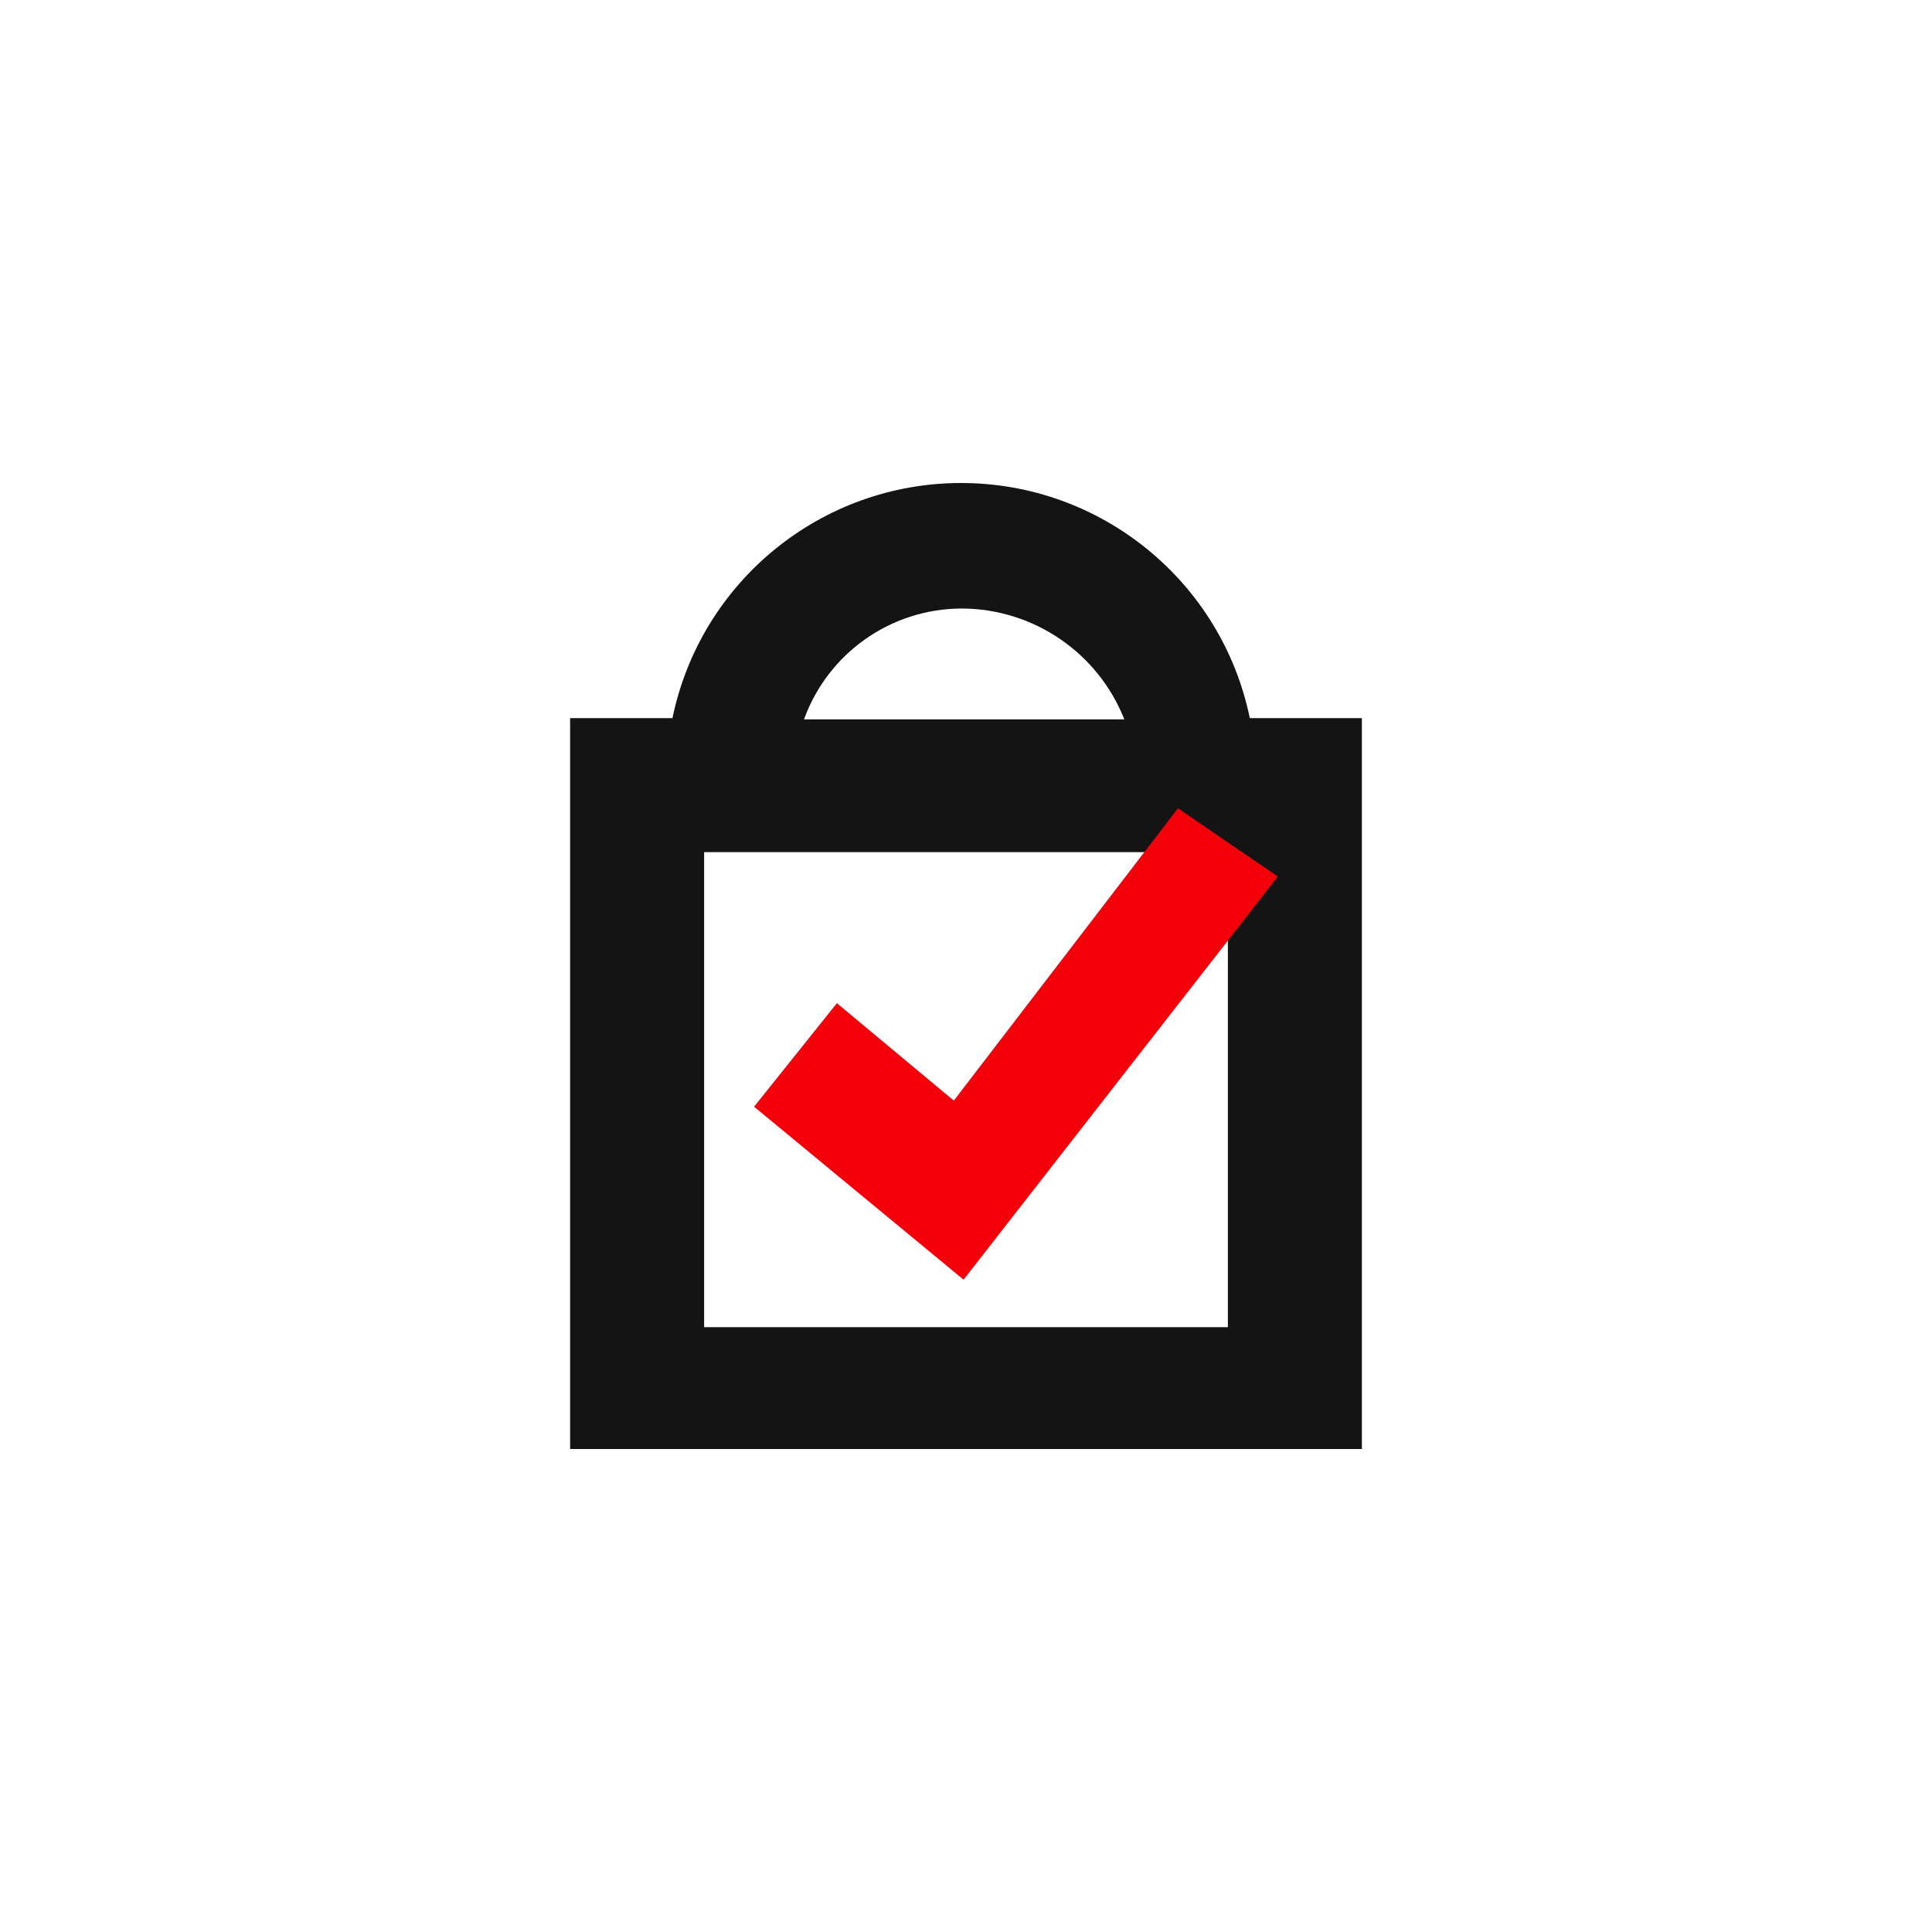
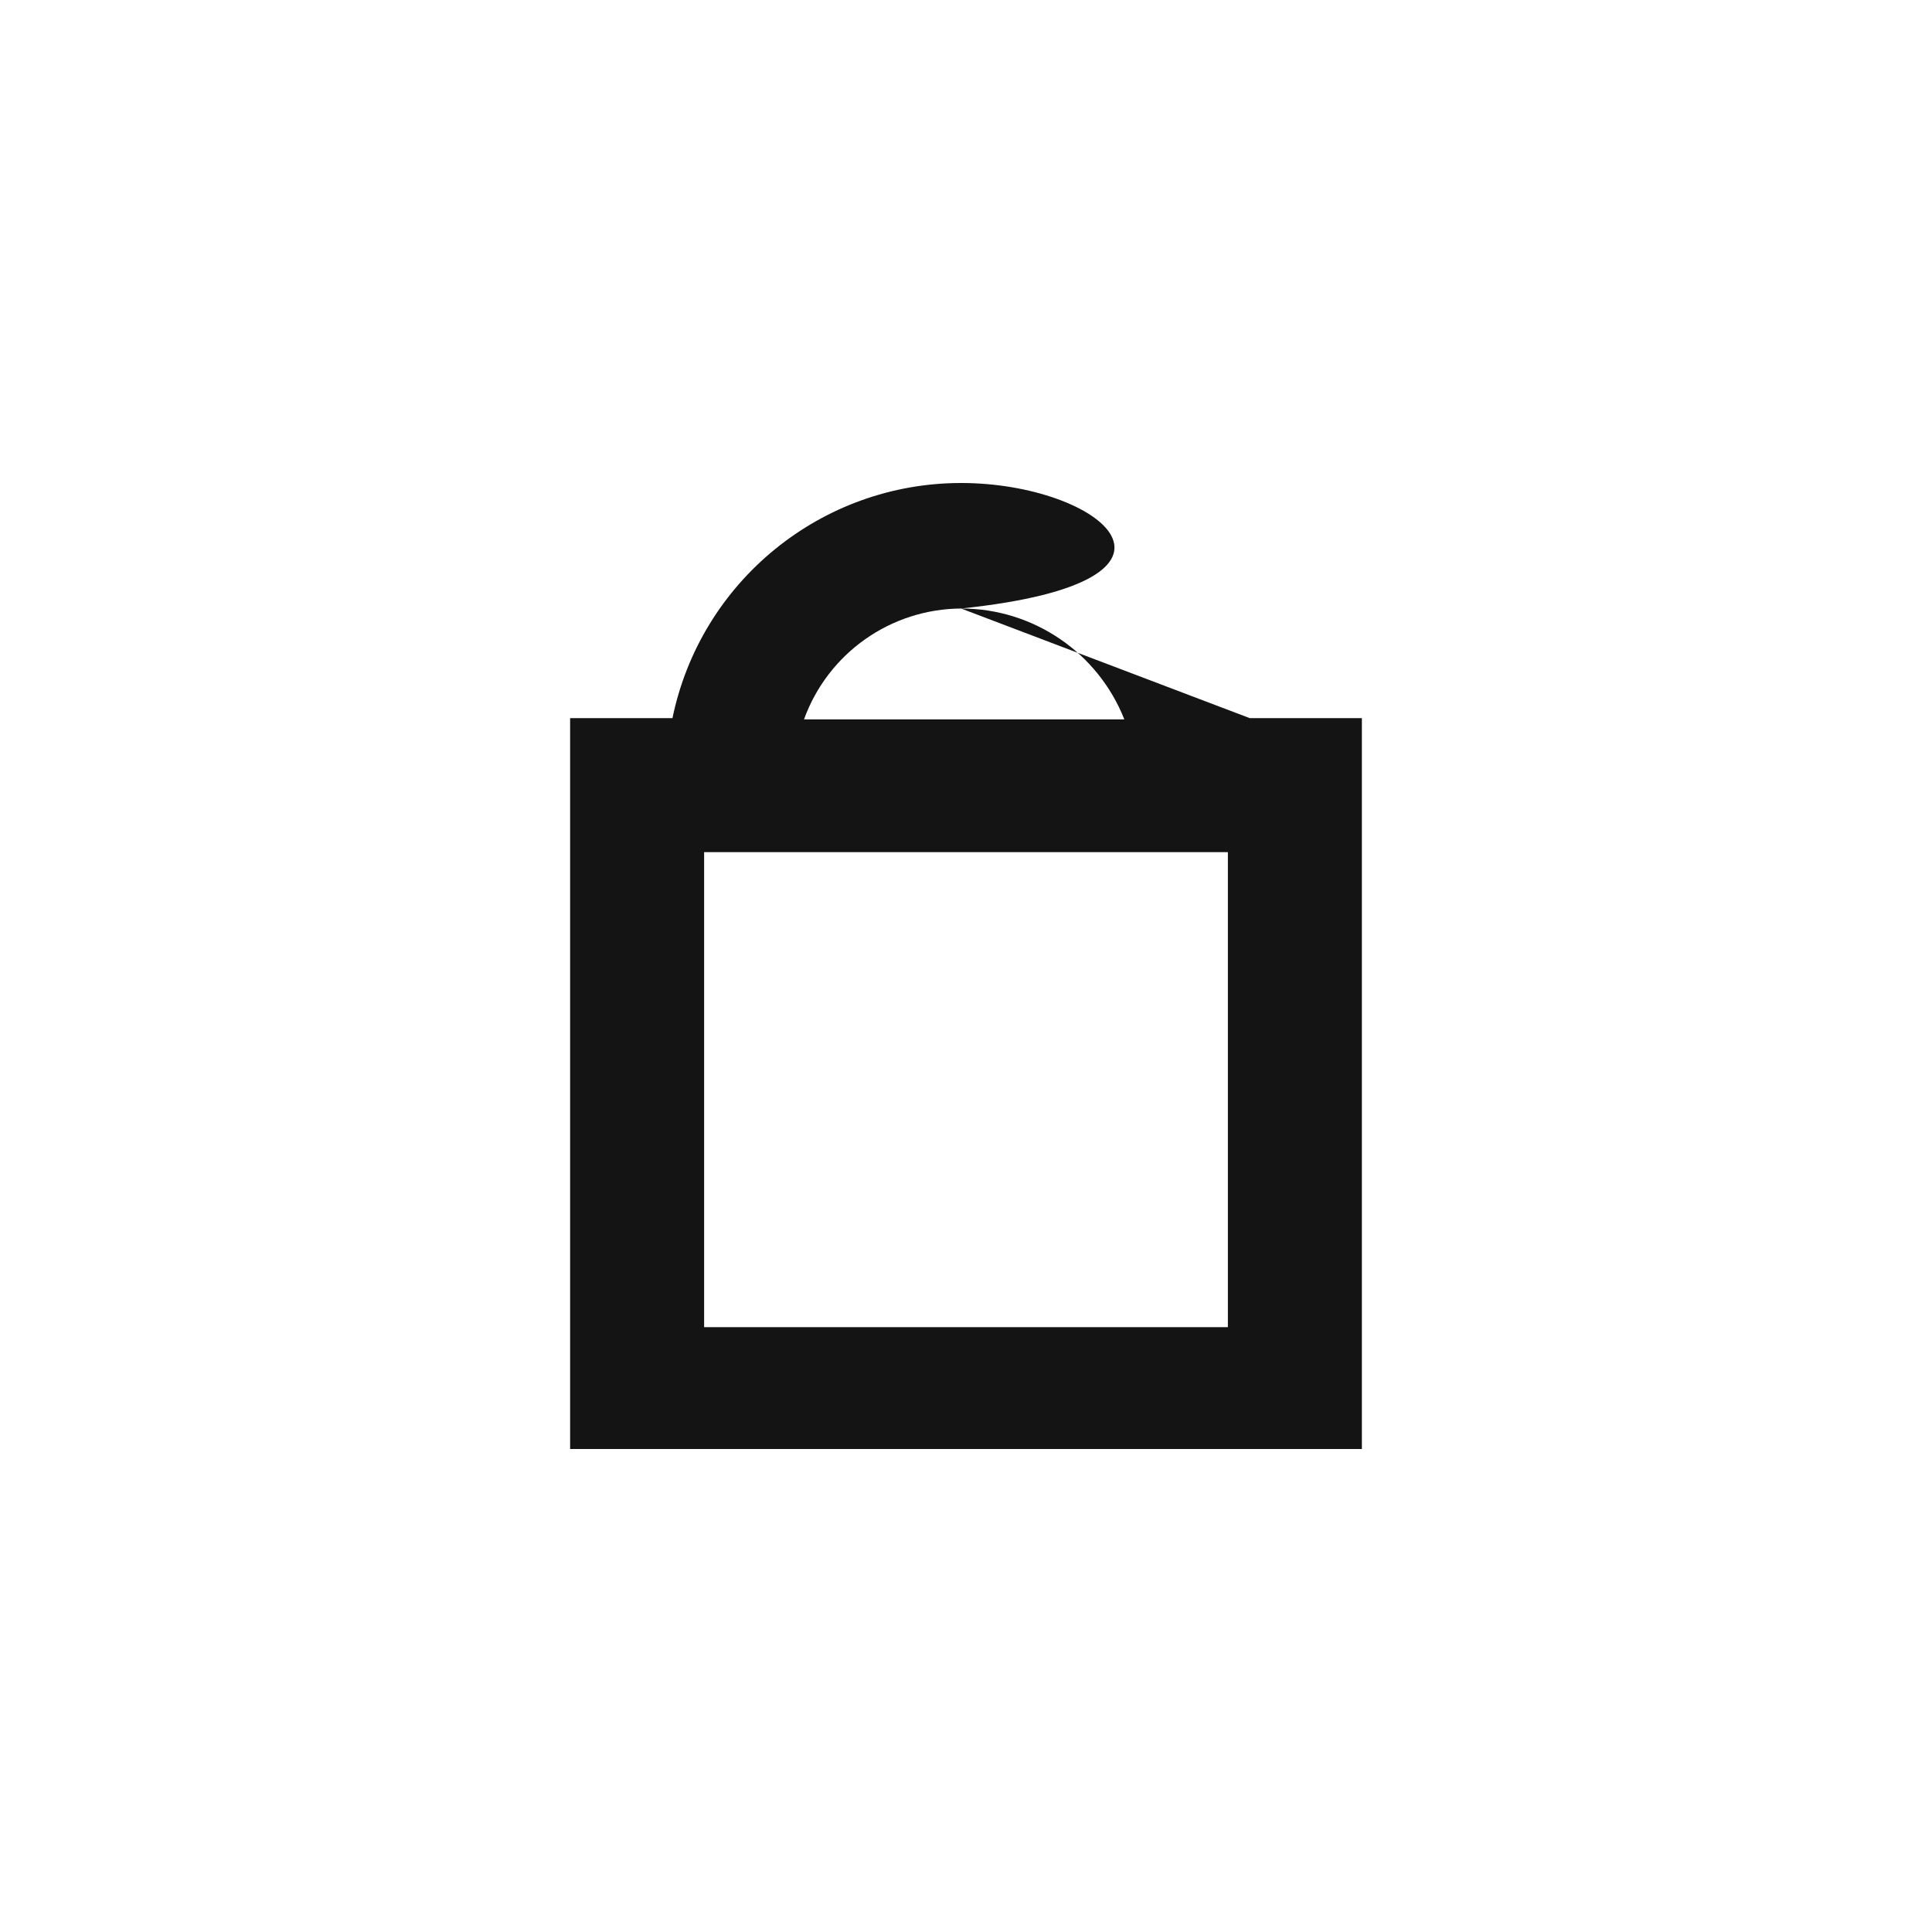
<svg xmlns="http://www.w3.org/2000/svg" width="64" height="64" viewBox="0 0 64 64" fill="none">
  <g filter="url(#filter0_d_14115_43785)">
-     <path d="M8 14C8 9.582 11.582 6 16 6H48C52.418 6 56 9.582 56 14V46C56 50.418 52.418 54 48 54H16C11.582 54 8 50.418 8 46V14Z" fill="white" />
-     <path d="M40.675 41.964H23.325V26.229H40.675L40.675 41.964ZM31.838 18.158C34.223 18.156 36.367 19.612 37.245 21.83H26.634C27.428 19.636 29.506 18.171 31.838 18.158ZM41.402 21.79C40.465 17.254 36.47 14 31.838 14C27.207 14 23.213 17.254 22.276 21.79H18.886V46H45.114V21.79H41.402Z" fill="#141414" />
-     <path d="M39.021 24.776L31.597 34.459L27.723 31.232L24.98 34.661L31.92 40.391L42.33 27.035L39.021 24.776Z" fill="#F3000B" />
+     <path d="M40.675 41.964H23.325V26.229H40.675L40.675 41.964ZM31.838 18.158C34.223 18.156 36.367 19.612 37.245 21.83H26.634C27.428 19.636 29.506 18.171 31.838 18.158ZC40.465 17.254 36.47 14 31.838 14C27.207 14 23.213 17.254 22.276 21.79H18.886V46H45.114V21.79H41.402Z" fill="#141414" />
  </g>
  <defs>
    <filter id="filter0_d_14115_43785" x="0" y="0" width="64" height="64" filterUnits="userSpaceOnUse" color-interpolation-filters="sRGB">
      <feFlood flood-opacity="0" result="BackgroundImageFix" />
      <feColorMatrix in="SourceAlpha" type="matrix" values="0 0 0 0 0 0 0 0 0 0 0 0 0 0 0 0 0 0 127 0" result="hardAlpha" />
      <feOffset dy="2" />
      <feGaussianBlur stdDeviation="4" />
      <feComposite in2="hardAlpha" operator="out" />
      <feColorMatrix type="matrix" values="0 0 0 0 0.078 0 0 0 0 0.078 0 0 0 0 0.078 0 0 0 0.15 0" />
      <feBlend mode="normal" in2="BackgroundImageFix" result="effect1_dropShadow_14115_43785" />
      <feBlend mode="normal" in="SourceGraphic" in2="effect1_dropShadow_14115_43785" result="shape" />
    </filter>
  </defs>
</svg>